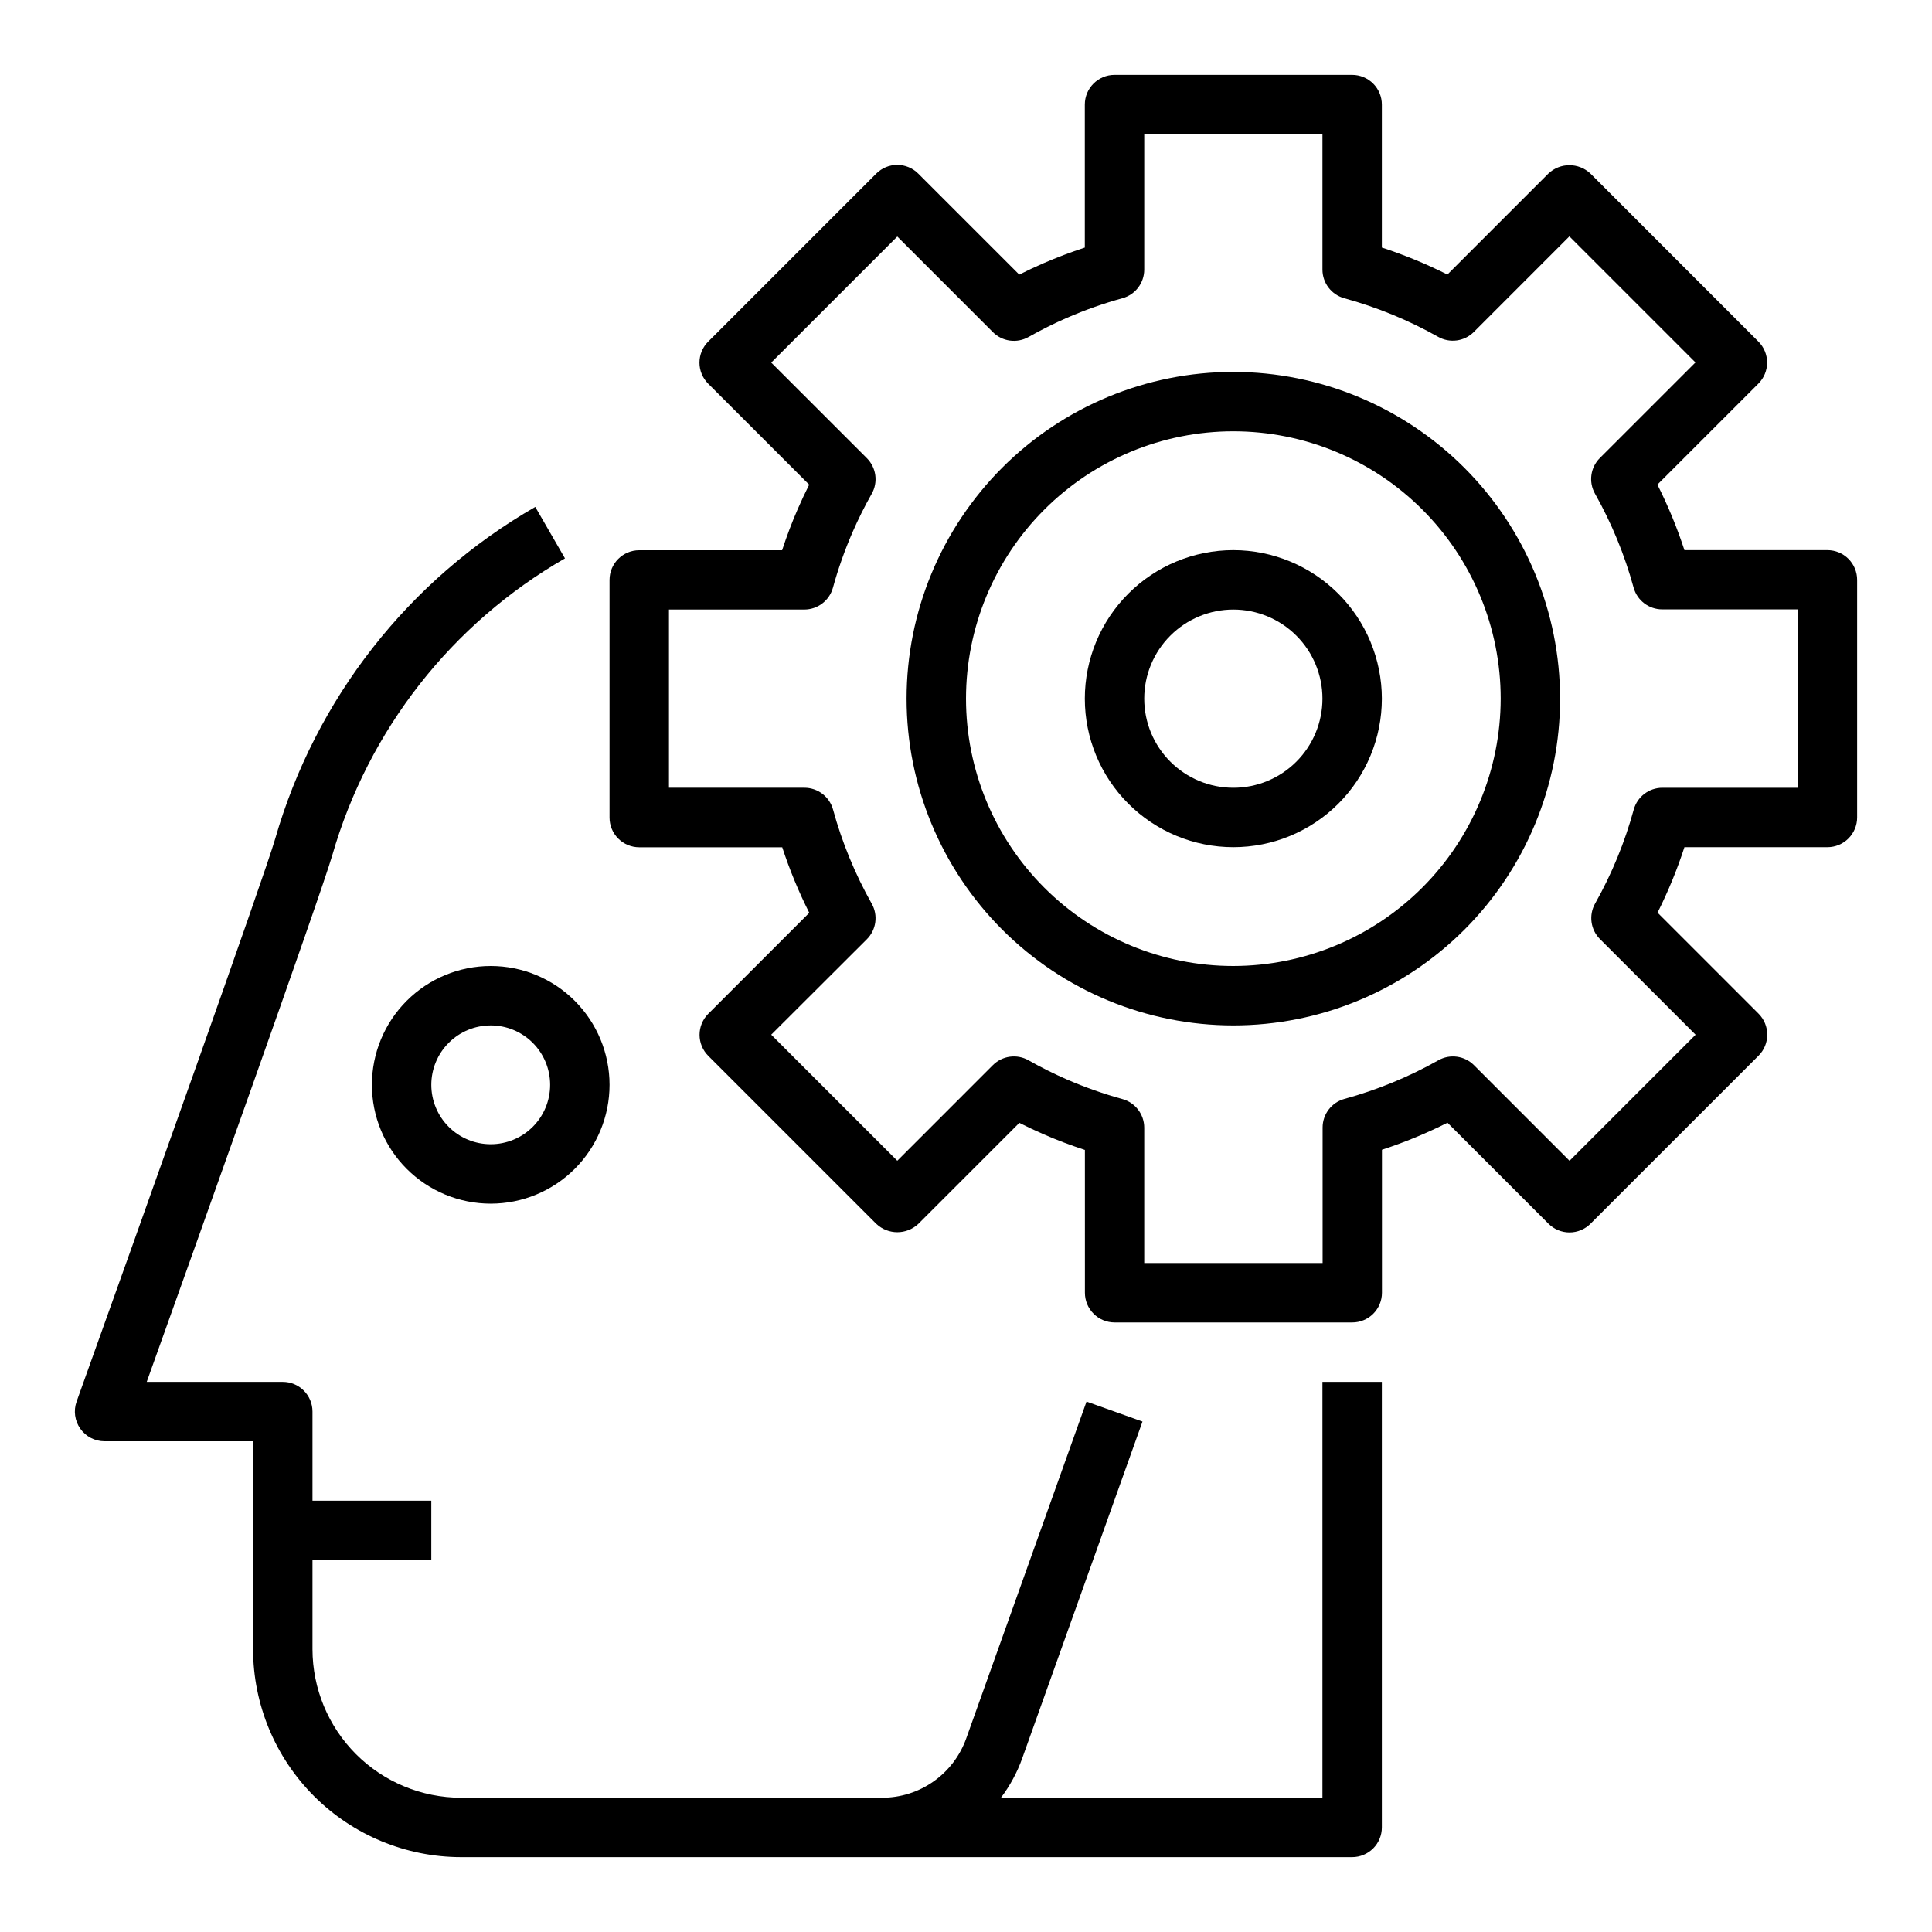
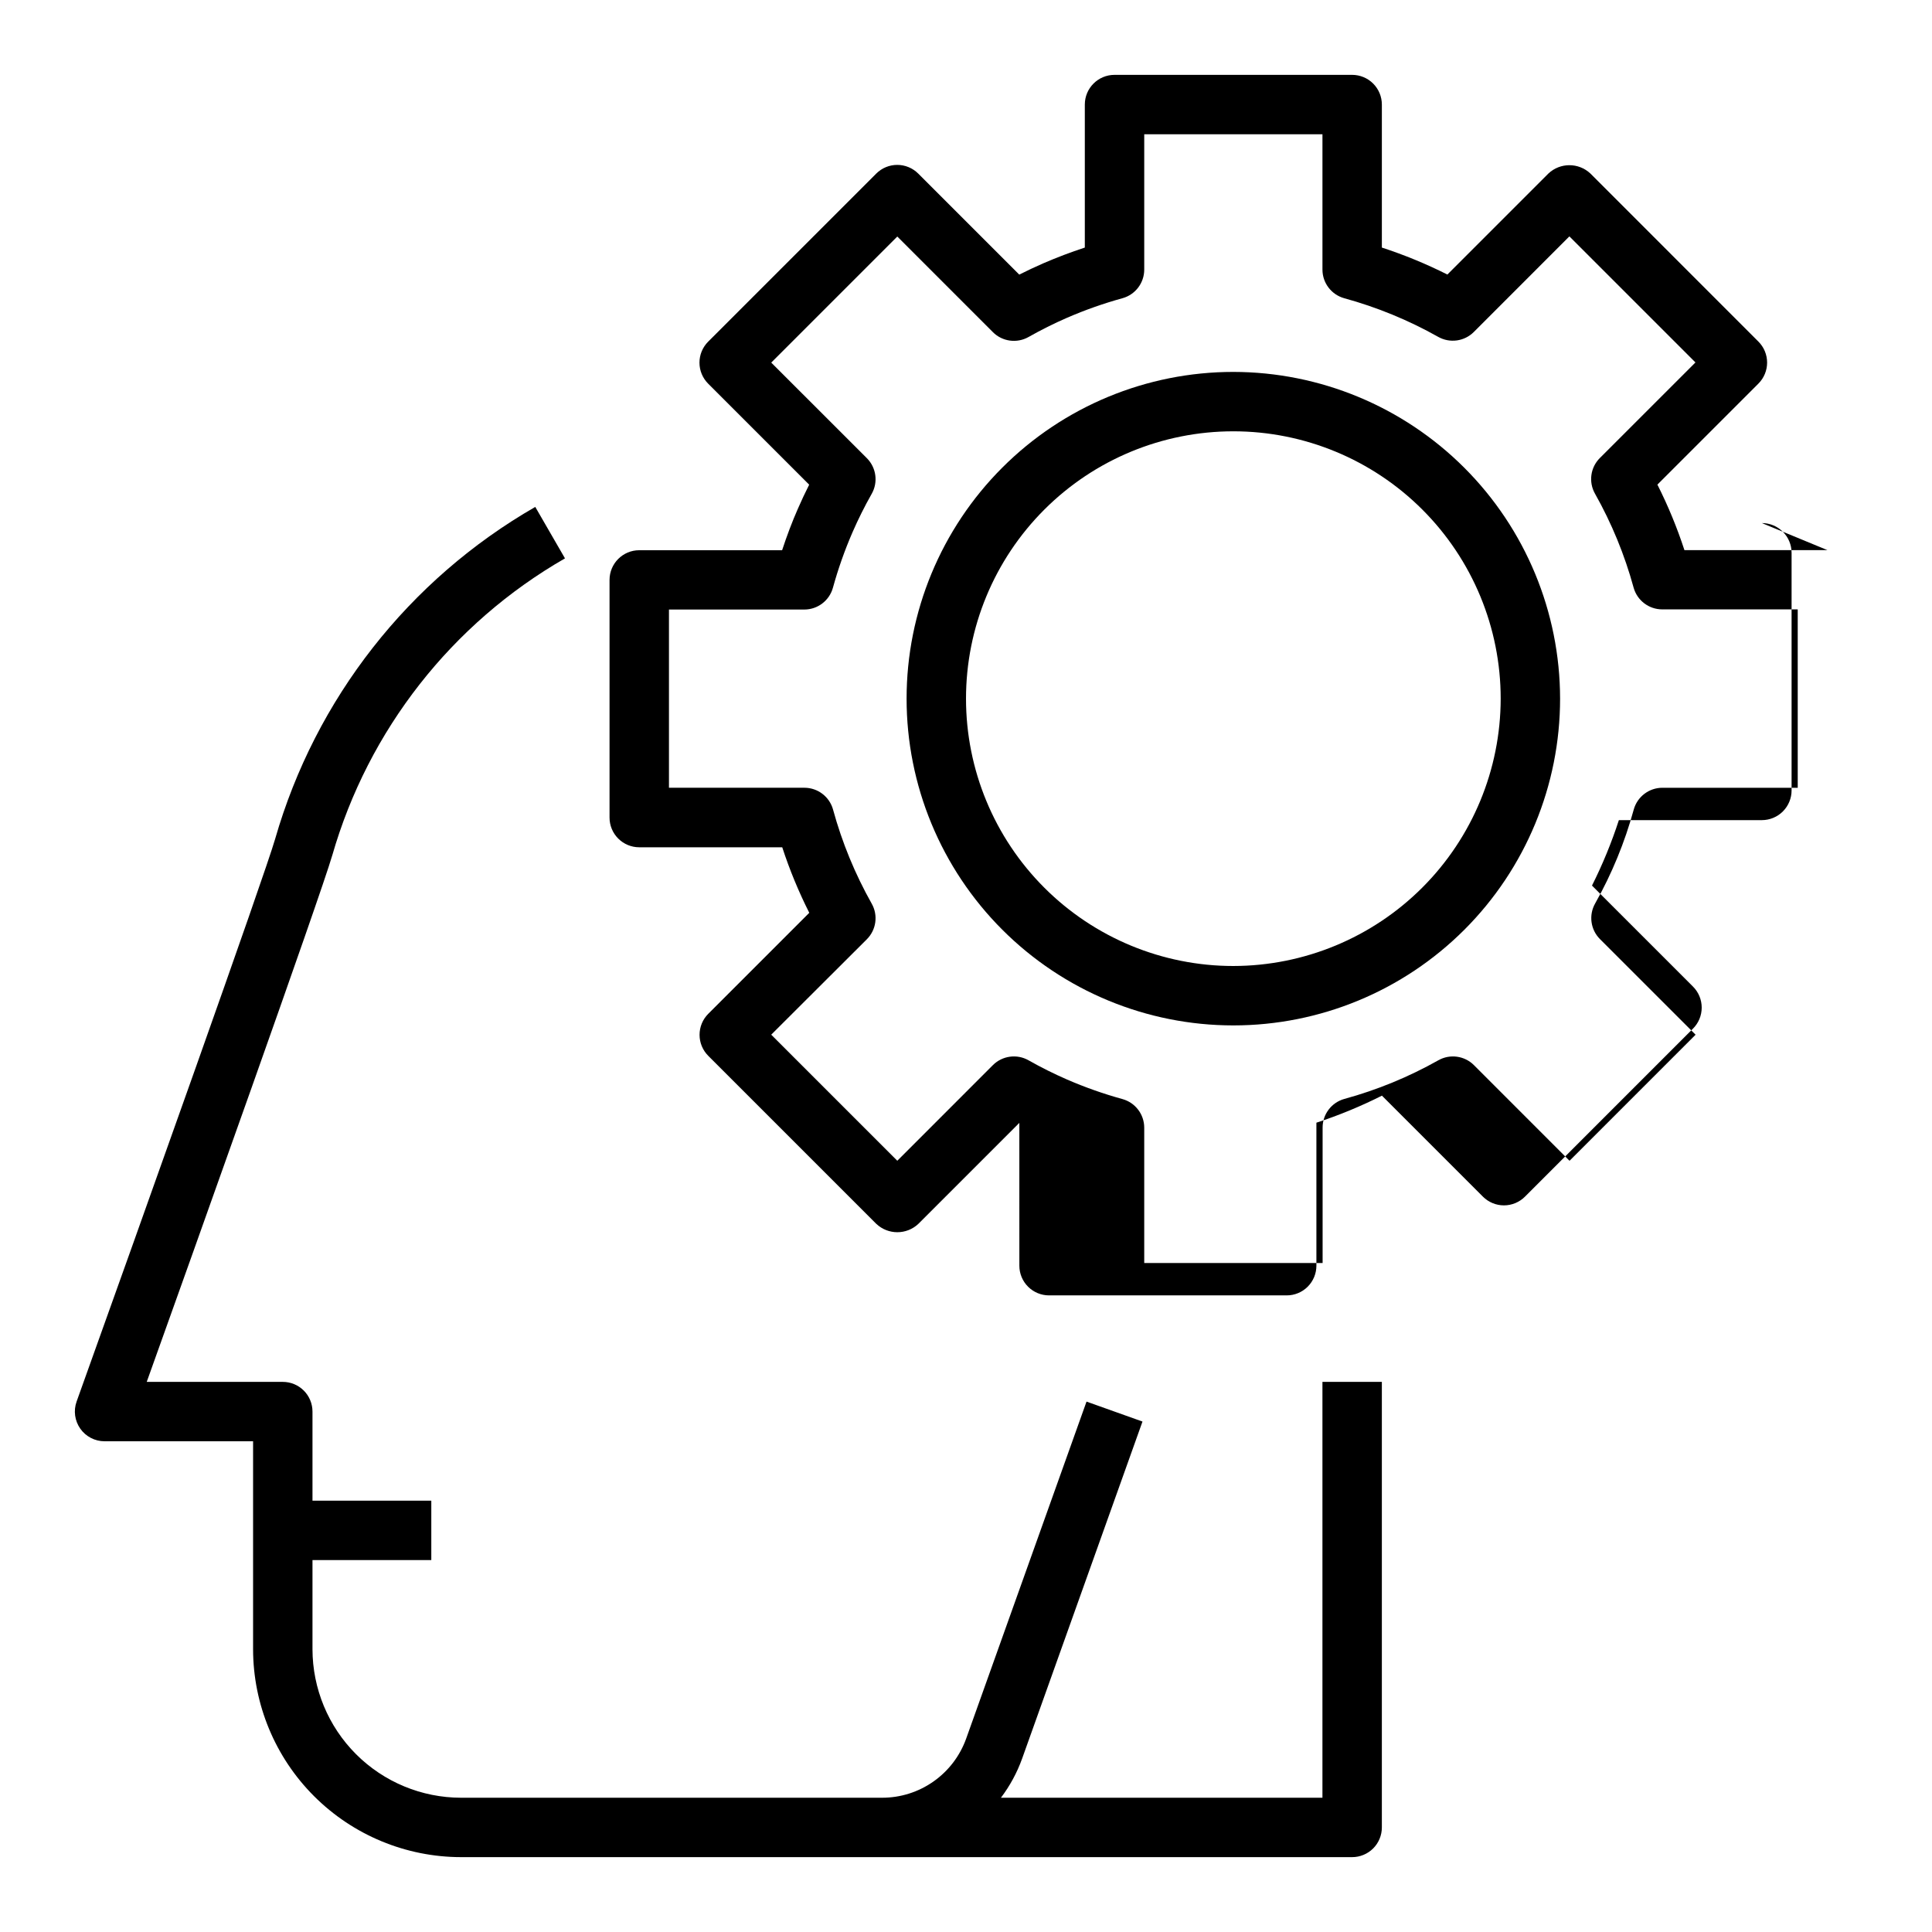
<svg xmlns="http://www.w3.org/2000/svg" fill="#000000" width="800px" height="800px" version="1.1" viewBox="144 144 512 512">
  <g>
-     <path d="m628.29 289.79h-37.898c-1.945-5.961-4.34-11.766-7.164-17.363l26.766-26.766c1.48-1.477 2.309-3.481 2.309-5.57s-0.828-4.094-2.309-5.57l-44.516-44.531c-3.129-2.949-8.012-2.949-11.141 0l-26.766 26.766h0.004c-5.602-2.816-11.406-5.207-17.367-7.148v-37.895c0-2.09-0.828-4.09-2.305-5.566-1.477-1.477-3.481-2.309-5.566-2.309h-62.977c-4.348 0-7.871 3.527-7.871 7.875v37.895c-3.754 1.227-7.438 2.629-11.02 4.18-2.141 0.938-4.266 1.93-6.352 2.984l-26.766-26.766h-0.004c-1.477-1.477-3.481-2.309-5.57-2.309s-4.09 0.832-5.566 2.309l-44.531 44.531h-0.004c-1.477 1.477-2.309 3.481-2.309 5.57 0 2.09 0.832 4.094 2.309 5.57l26.766 26.766c-1.055 2.086-2.047 4.211-2.984 6.352-1.574 3.574-2.953 7.258-4.188 11.02h-37.863c-4.348 0-7.871 3.527-7.871 7.875v62.977-0.004c0 2.09 0.828 4.094 2.305 5.566 1.477 1.477 3.481 2.309 5.566 2.309h37.895c1.949 5.961 4.344 11.766 7.164 17.363l-26.766 26.766c-1.477 1.477-2.309 3.481-2.309 5.57s0.832 4.094 2.309 5.57l44.531 44.531h0.004c3.125 2.949 8.012 2.949 11.137 0l26.766-26.766c2.086 1.055 4.211 2.047 6.352 2.984 3.574 1.574 7.258 2.953 11.02 4.188l0.004 37.848c0 2.09 0.828 4.09 2.305 5.566 1.477 1.477 3.477 2.305 5.566 2.305h62.977c2.086 0 4.09-0.828 5.566-2.305 1.477-1.477 2.305-3.477 2.305-5.566v-37.895c5.961-1.949 11.766-4.344 17.367-7.164l26.766 26.766h-0.004c1.477 1.477 3.481 2.309 5.57 2.309 2.09 0 4.094-0.832 5.57-2.309l44.531-44.531c1.48-1.477 2.309-3.481 2.309-5.57 0-2.09-0.828-4.094-2.309-5.57l-26.766-26.766c2.809-5.594 5.191-11.395 7.125-17.348h37.898c2.086 0 4.09-0.832 5.566-2.309 1.473-1.477 2.305-3.477 2.305-5.566v-62.973c0-2.09-0.832-4.094-2.305-5.566-1.477-1.477-3.481-2.309-5.566-2.309zm-7.871 62.977h-35.867c-3.539 0-6.644 2.359-7.59 5.769-2.375 8.688-5.812 17.047-10.234 24.895-1.742 3.078-1.219 6.941 1.285 9.445l25.34 25.332-33.41 33.41-25.332-25.344c-2.5-2.5-6.367-3.027-9.445-1.281-7.848 4.418-16.207 7.856-24.891 10.234-3.41 0.945-5.773 4.051-5.769 7.586v35.906h-47.273v-35.863c0-3.543-2.363-6.648-5.777-7.59-5.016-1.383-9.926-3.117-14.699-5.188-3.481-1.516-6.879-3.215-10.184-5.086-3.082-1.746-6.945-1.219-9.449 1.281l-25.332 25.34-33.41-33.41 25.344-25.289c2.5-2.504 3.027-6.367 1.281-9.445-4.418-7.848-7.856-16.207-10.234-24.895-0.934-3.438-4.062-5.82-7.625-5.809h-35.867v-47.23h35.867c3.539 0 6.644-2.367 7.586-5.777 1.383-5.016 3.117-9.926 5.188-14.699 1.516-3.481 3.215-6.883 5.086-10.188 1.746-3.078 1.219-6.941-1.281-9.445l-25.34-25.332 33.41-33.41 25.332 25.34h-0.004c2.504 2.504 6.367 3.027 9.449 1.285 3.305-1.871 6.703-3.57 10.184-5.086 4.773-2.07 9.684-3.805 14.699-5.188 3.414-0.941 5.777-4.047 5.777-7.59v-35.863h47.23v35.863c0 3.539 2.363 6.644 5.773 7.59 8.684 2.379 17.043 5.816 24.891 10.234 3.078 1.742 6.941 1.219 9.445-1.285l25.332-25.34 33.41 33.41-25.34 25.332c-2.504 2.504-3.027 6.367-1.285 9.445 4.422 7.848 7.856 16.207 10.234 24.895 0.945 3.41 4.051 5.769 7.59 5.769h35.902z" />
-     <path d="m470.85 289.79c-10.441 0-20.453 4.148-27.832 11.531-7.383 7.379-11.527 17.391-11.527 27.828 0 10.441 4.144 20.453 11.527 27.832 7.379 7.383 17.391 11.531 27.832 11.531 10.438 0 20.449-4.148 27.832-11.531 7.379-7.379 11.527-17.391 11.527-27.832-0.012-10.434-4.164-20.438-11.543-27.816-7.379-7.379-17.383-11.531-27.816-11.543zm0 62.977c-6.266 0-12.27-2.488-16.699-6.918-4.43-4.426-6.918-10.434-6.918-16.699 0-6.262 2.488-12.27 6.918-16.695 4.43-4.43 10.434-6.918 16.699-6.918 6.262 0 12.27 2.488 16.699 6.918 4.43 4.426 6.914 10.434 6.914 16.695 0 6.266-2.484 12.273-6.914 16.699-4.43 4.43-10.438 6.918-16.699 6.918z" />
+     <path d="m628.29 289.79h-37.898c-1.945-5.961-4.34-11.766-7.164-17.363l26.766-26.766c1.48-1.477 2.309-3.481 2.309-5.57s-0.828-4.094-2.309-5.57l-44.516-44.531c-3.129-2.949-8.012-2.949-11.141 0l-26.766 26.766h0.004c-5.602-2.816-11.406-5.207-17.367-7.148v-37.895c0-2.09-0.828-4.09-2.305-5.566-1.477-1.477-3.481-2.309-5.566-2.309h-62.977c-4.348 0-7.871 3.527-7.871 7.875v37.895c-3.754 1.227-7.438 2.629-11.02 4.18-2.141 0.938-4.266 1.93-6.352 2.984l-26.766-26.766h-0.004c-1.477-1.477-3.481-2.309-5.57-2.309s-4.09 0.832-5.566 2.309l-44.531 44.531h-0.004c-1.477 1.477-2.309 3.481-2.309 5.57 0 2.09 0.832 4.094 2.309 5.57l26.766 26.766c-1.055 2.086-2.047 4.211-2.984 6.352-1.574 3.574-2.953 7.258-4.188 11.02h-37.863c-4.348 0-7.871 3.527-7.871 7.875v62.977-0.004c0 2.09 0.828 4.094 2.305 5.566 1.477 1.477 3.481 2.309 5.566 2.309h37.895c1.949 5.961 4.344 11.766 7.164 17.363l-26.766 26.766c-1.477 1.477-2.309 3.481-2.309 5.57s0.832 4.094 2.309 5.57l44.531 44.531h0.004c3.125 2.949 8.012 2.949 11.137 0l26.766-26.766l0.004 37.848c0 2.09 0.828 4.09 2.305 5.566 1.477 1.477 3.477 2.305 5.566 2.305h62.977c2.086 0 4.09-0.828 5.566-2.305 1.477-1.477 2.305-3.477 2.305-5.566v-37.895c5.961-1.949 11.766-4.344 17.367-7.164l26.766 26.766h-0.004c1.477 1.477 3.481 2.309 5.57 2.309 2.09 0 4.094-0.832 5.57-2.309l44.531-44.531c1.48-1.477 2.309-3.481 2.309-5.57 0-2.09-0.828-4.094-2.309-5.57l-26.766-26.766c2.809-5.594 5.191-11.395 7.125-17.348h37.898c2.086 0 4.09-0.832 5.566-2.309 1.473-1.477 2.305-3.477 2.305-5.566v-62.973c0-2.09-0.832-4.094-2.305-5.566-1.477-1.477-3.481-2.309-5.566-2.309zm-7.871 62.977h-35.867c-3.539 0-6.644 2.359-7.59 5.769-2.375 8.688-5.812 17.047-10.234 24.895-1.742 3.078-1.219 6.941 1.285 9.445l25.34 25.332-33.41 33.41-25.332-25.344c-2.5-2.5-6.367-3.027-9.445-1.281-7.848 4.418-16.207 7.856-24.891 10.234-3.41 0.945-5.773 4.051-5.769 7.586v35.906h-47.273v-35.863c0-3.543-2.363-6.648-5.777-7.59-5.016-1.383-9.926-3.117-14.699-5.188-3.481-1.516-6.879-3.215-10.184-5.086-3.082-1.746-6.945-1.219-9.449 1.281l-25.332 25.34-33.41-33.41 25.344-25.289c2.5-2.504 3.027-6.367 1.281-9.445-4.418-7.848-7.856-16.207-10.234-24.895-0.934-3.438-4.062-5.82-7.625-5.809h-35.867v-47.23h35.867c3.539 0 6.644-2.367 7.586-5.777 1.383-5.016 3.117-9.926 5.188-14.699 1.516-3.481 3.215-6.883 5.086-10.188 1.746-3.078 1.219-6.941-1.281-9.445l-25.34-25.332 33.41-33.41 25.332 25.34h-0.004c2.504 2.504 6.367 3.027 9.449 1.285 3.305-1.871 6.703-3.57 10.184-5.086 4.773-2.07 9.684-3.805 14.699-5.188 3.414-0.941 5.777-4.047 5.777-7.59v-35.863h47.23v35.863c0 3.539 2.363 6.644 5.773 7.59 8.684 2.379 17.043 5.816 24.891 10.234 3.078 1.742 6.941 1.219 9.445-1.285l25.332-25.34 33.41 33.41-25.34 25.332c-2.504 2.504-3.027 6.367-1.285 9.445 4.422 7.848 7.856 16.207 10.234 24.895 0.945 3.41 4.051 5.769 7.59 5.769h35.902z" />
    <path d="m470.85 242.56c-22.965 0-44.992 9.121-61.23 25.363-16.238 16.238-25.363 38.262-25.363 61.227 0 22.969 9.125 44.992 25.363 61.23 16.238 16.242 38.266 25.363 61.23 25.363s44.988-9.121 61.23-25.363c16.238-16.238 25.359-38.262 25.359-61.23-0.027-22.957-9.156-44.965-25.391-61.199-16.234-16.23-38.242-25.363-61.199-25.391zm0 157.44c-18.793 0-36.812-7.465-50.098-20.754-13.289-13.285-20.75-31.305-20.75-50.098 0-18.789 7.461-36.809 20.75-50.094 13.285-13.289 31.305-20.754 50.098-20.754 18.789 0 36.809 7.465 50.098 20.754 13.285 13.285 20.75 31.305 20.75 50.094-0.023 18.785-7.496 36.793-20.777 50.074s-31.289 20.754-50.07 20.777z" />
    <path d="m171.71 525.95h39.359v55.105c0.016 14.609 5.828 28.617 16.156 38.945 10.332 10.332 24.34 16.141 38.949 16.16h236.16c2.086 0 4.09-0.832 5.566-2.305 1.477-1.477 2.305-3.481 2.305-5.566v-118.08h-15.746v110.21h-85.203c2.387-3.152 4.281-6.652 5.617-10.375l31.898-89.316-14.832-5.289-31.895 89.309c-1.645 4.582-4.66 8.547-8.641 11.352-3.981 2.809-8.73 4.316-13.598 4.32h-111.63c-10.438-0.012-20.441-4.164-27.82-11.539-7.379-7.379-11.527-17.387-11.543-27.82v-23.617h31.488v-15.742h-31.488v-23.617c0-2.086-0.828-4.09-2.305-5.566-1.477-1.477-3.477-2.305-5.566-2.305h-36.055c11.668-32.574 46.074-128.85 49.16-139.52h0.004c9.559-33.25 31.68-61.48 61.676-78.719l-7.871-13.633v-0.004c-33.531 19.273-58.25 50.828-68.938 87.992-2.793 9.691-35.645 101.76-52.617 149.1-0.863 2.41-0.496 5.09 0.977 7.184s3.871 3.34 6.434 3.34z" />
-     <path d="m242.56 431.49c0 8.348 3.316 16.359 9.223 22.266 5.906 5.902 13.914 9.223 22.266 9.223s16.359-3.32 22.266-9.223c5.902-5.906 9.223-13.918 9.223-22.266 0-8.352-3.32-16.363-9.223-22.266-5.906-5.906-13.914-9.223-22.266-9.223s-16.359 3.316-22.266 9.223c-5.906 5.902-9.223 13.914-9.223 22.266zm47.23 0c0 4.176-1.656 8.18-4.609 11.133-2.953 2.949-6.957 4.609-11.133 4.609s-8.18-1.66-11.133-4.609c-2.953-2.953-4.613-6.957-4.613-11.133s1.66-8.184 4.613-11.133c2.953-2.953 6.957-4.613 11.133-4.613s8.18 1.66 11.133 4.613c2.953 2.949 4.609 6.957 4.609 11.133z" />
  </g>
</svg>